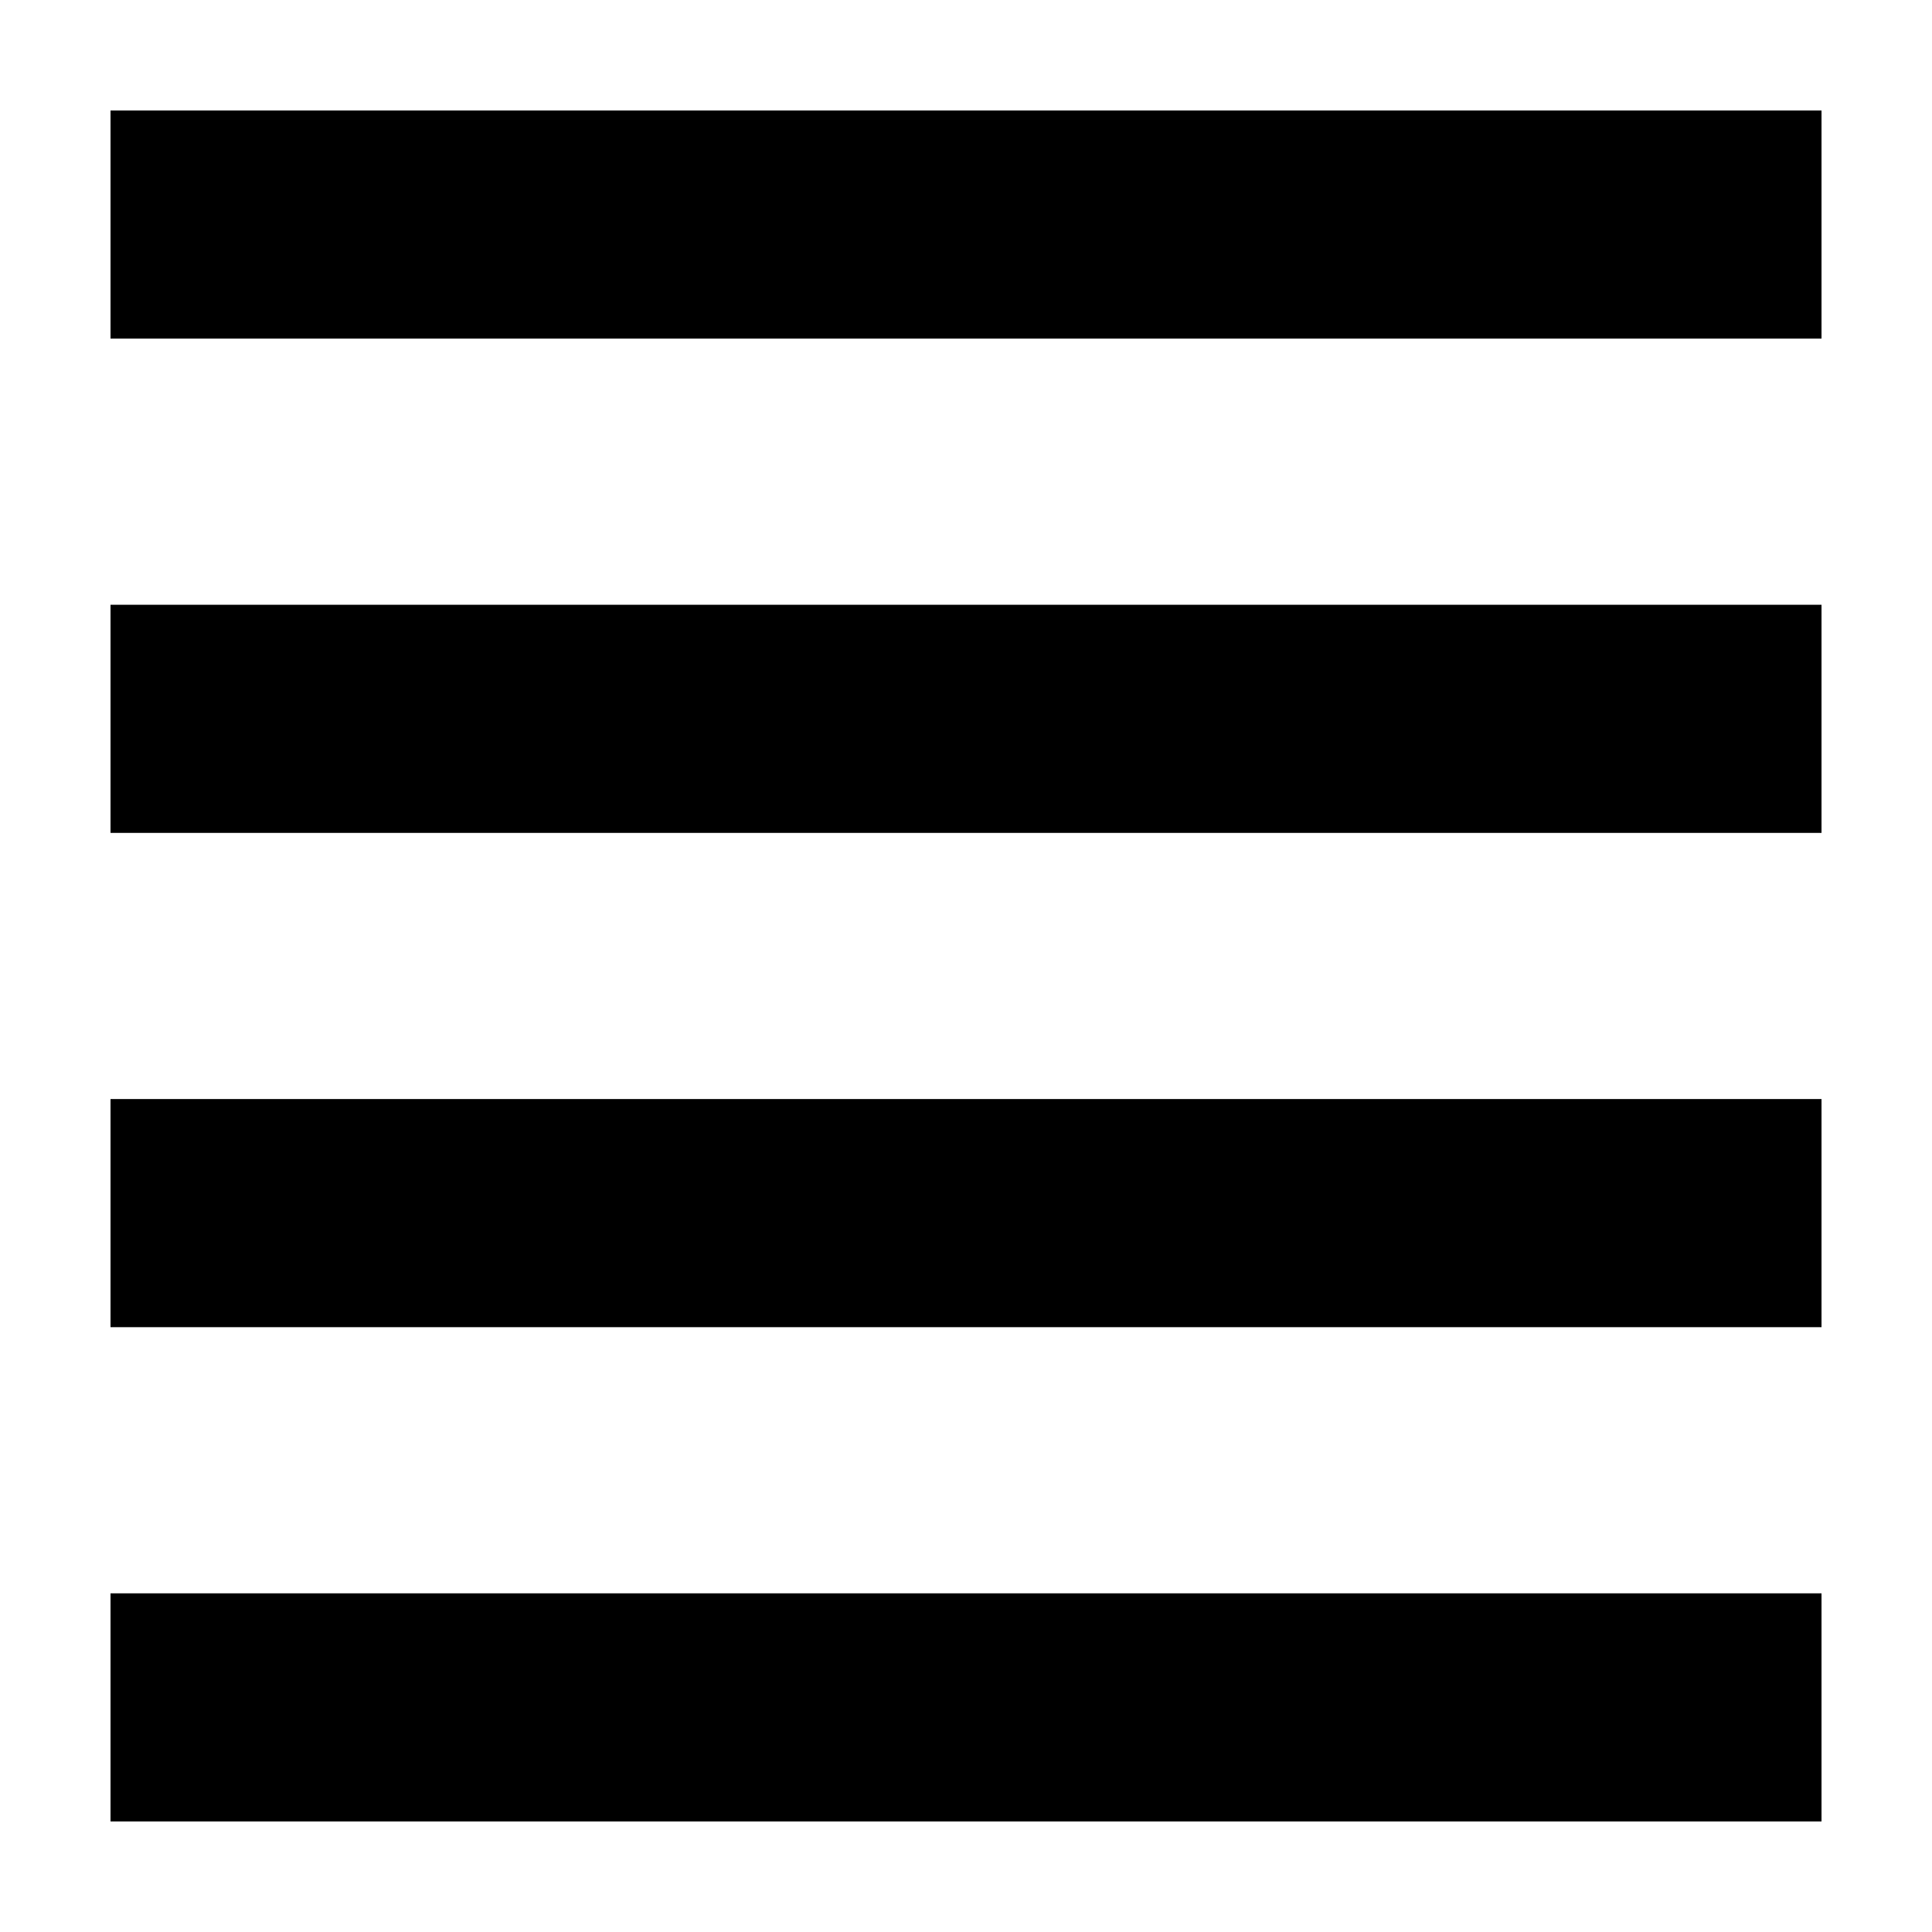
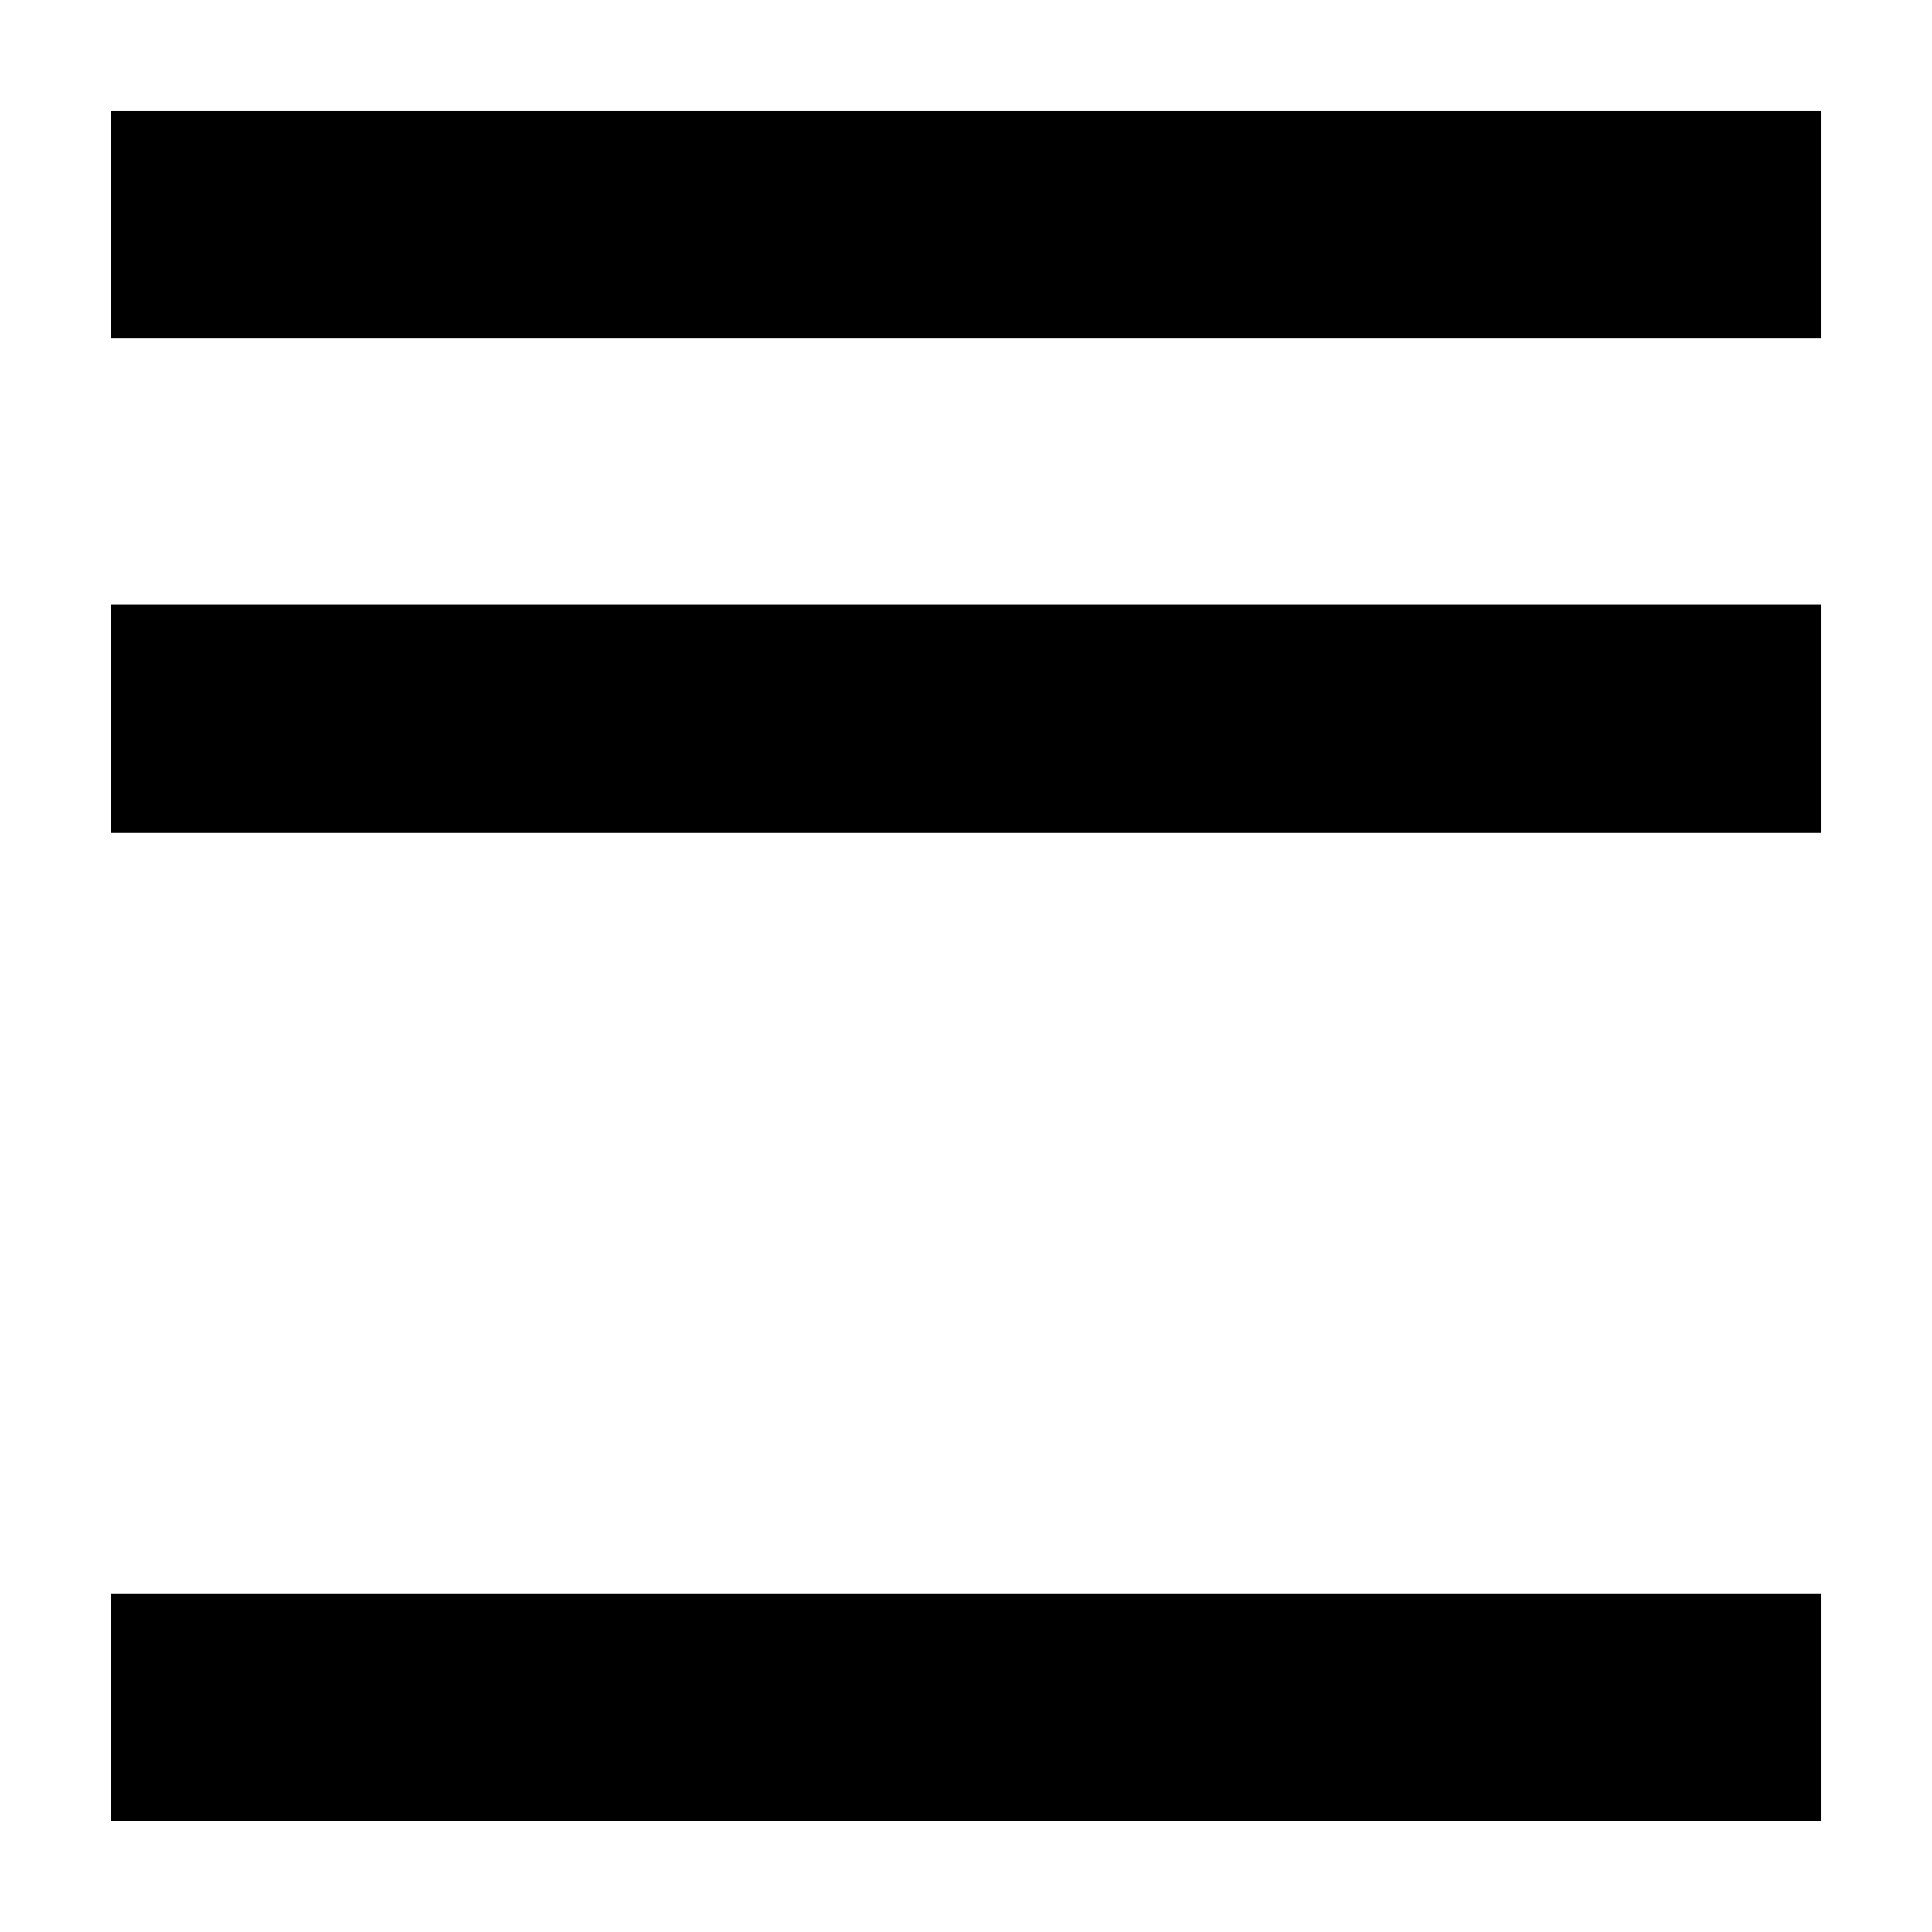
<svg xmlns="http://www.w3.org/2000/svg" fill="#000000" width="800px" height="800px" version="1.1" viewBox="144 144 512 512">
-   <path d="m173.29 566.25h453.43v60.457h-453.43zm0-130.99h453.43v60.457h-453.43zm0-130.99h453.43v60.457h-453.43zm0-130.99h453.43v60.457h-453.43z" fill-rule="evenodd" />
+   <path d="m173.29 566.25h453.43v60.457h-453.43zm0-130.99h453.43h-453.43zm0-130.99h453.43v60.457h-453.43zm0-130.99h453.43v60.457h-453.43z" fill-rule="evenodd" />
</svg>